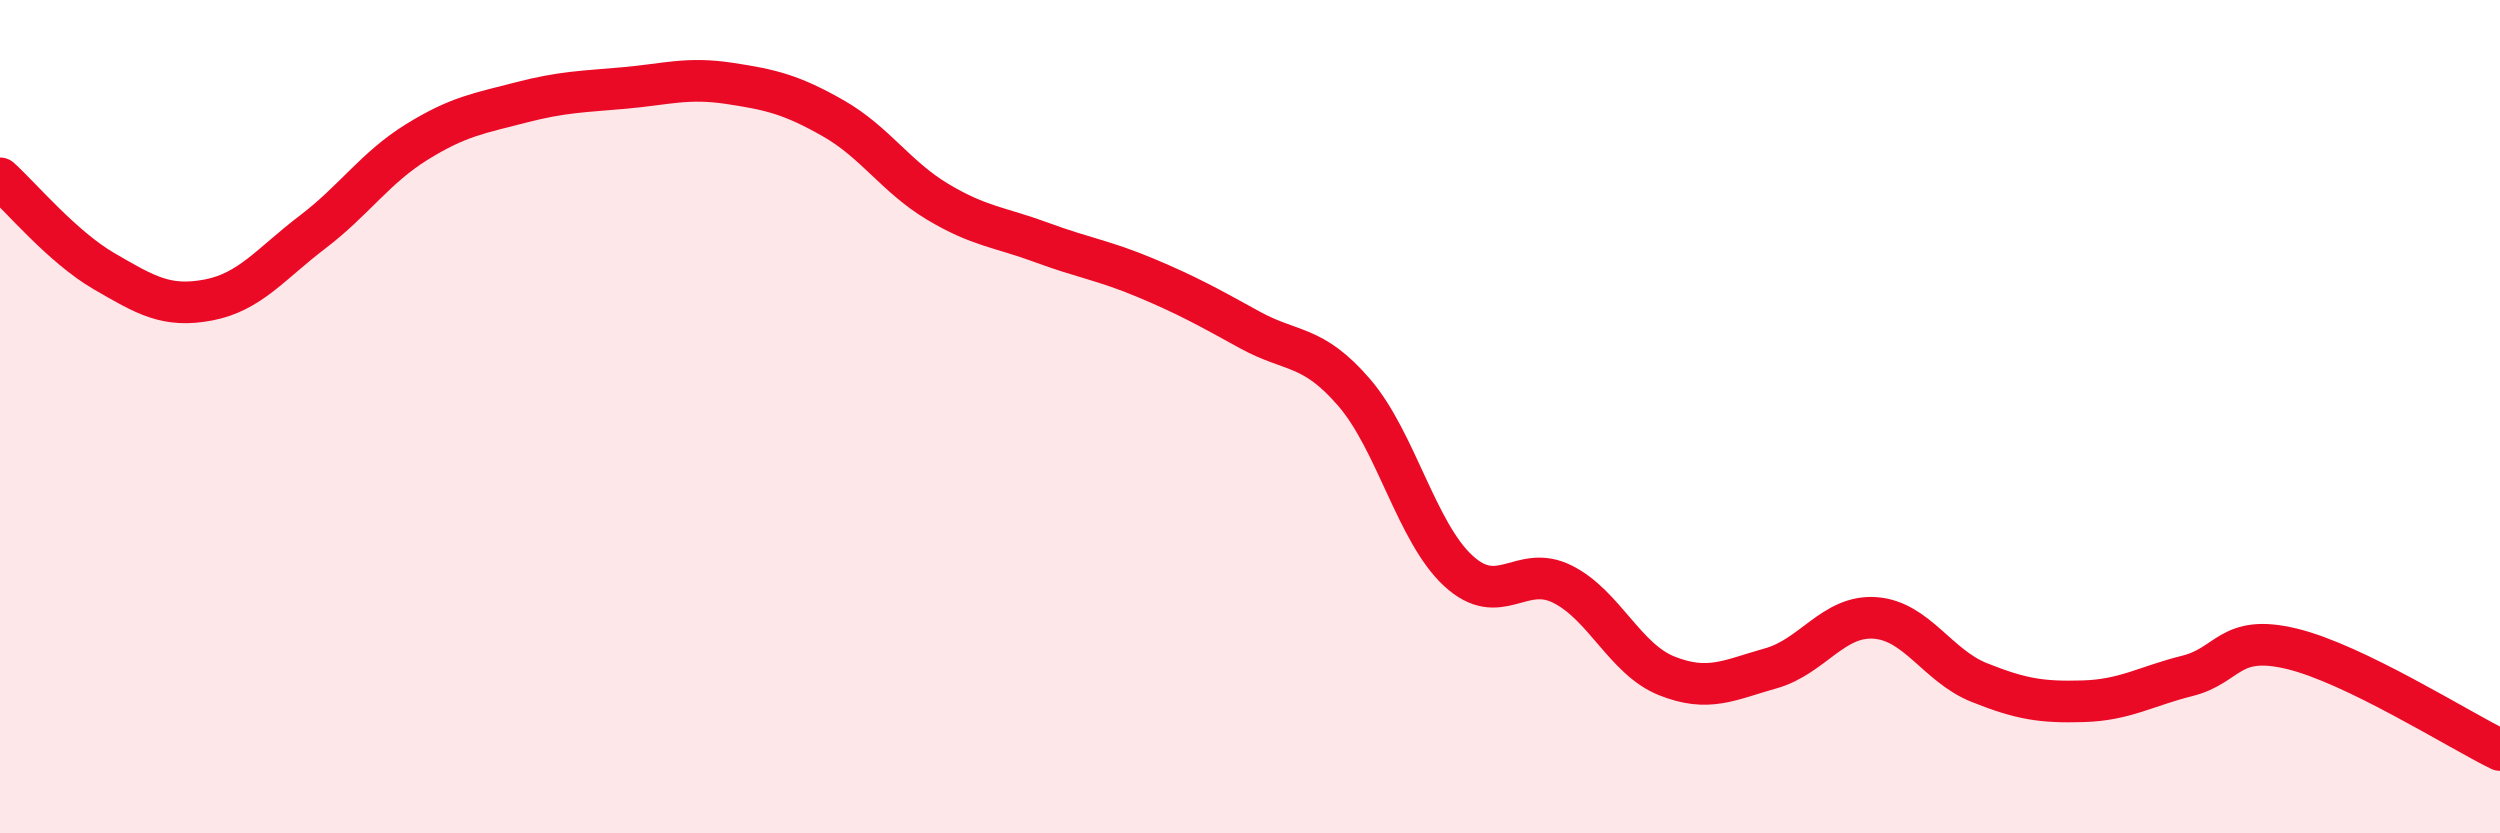
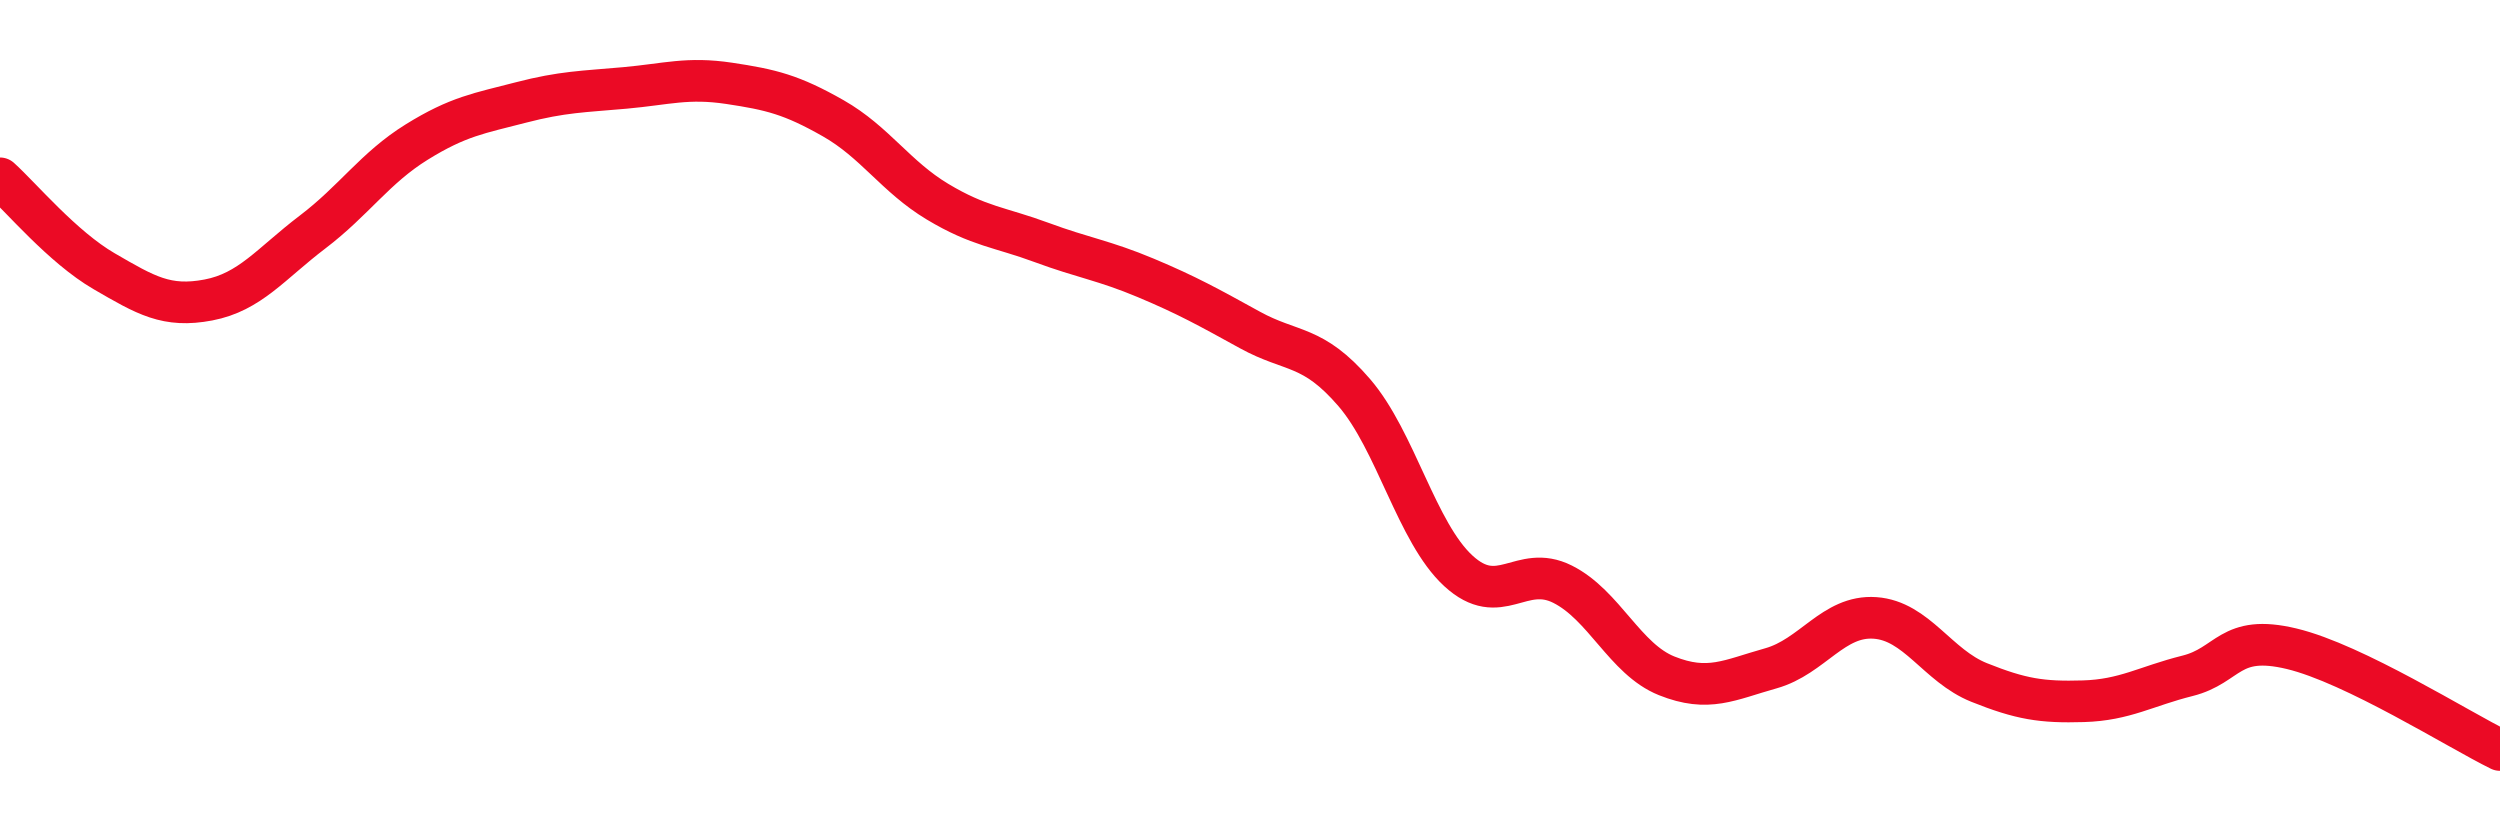
<svg xmlns="http://www.w3.org/2000/svg" width="60" height="20" viewBox="0 0 60 20">
-   <path d="M 0,4.28 C 0.5,4.73 1.5,5.93 2.5,6.51 C 3.5,7.09 4,7.39 5,7.2 C 6,7.01 6.5,6.33 7.5,5.57 C 8.5,4.81 9,4.03 10,3.41 C 11,2.79 11.5,2.72 12.5,2.46 C 13.5,2.2 14,2.2 15,2.11 C 16,2.02 16.5,1.85 17.5,2 C 18.5,2.15 19,2.27 20,2.84 C 21,3.41 21.5,4.24 22.5,4.84 C 23.5,5.44 24,5.45 25,5.82 C 26,6.19 26.5,6.25 27.5,6.67 C 28.5,7.09 29,7.37 30,7.92 C 31,8.47 31.5,8.26 32.5,9.42 C 33.5,10.58 34,12.78 35,13.7 C 36,14.62 36.5,13.52 37.5,14.02 C 38.5,14.52 39,15.82 40,16.22 C 41,16.62 41.5,16.32 42.5,16.04 C 43.5,15.76 44,14.76 45,14.83 C 46,14.9 46.5,15.98 47.5,16.38 C 48.5,16.78 49,16.86 50,16.83 C 51,16.8 51.5,16.47 52.5,16.22 C 53.5,15.97 53.5,15.21 55,15.57 C 56.5,15.93 59,17.51 60,18L60 20L0 20Z" fill="#EB0A25" opacity="0.1" stroke-linecap="round" stroke-linejoin="round" />
  <path d="M 0,4.28 C 0.5,4.73 1.5,5.93 2.5,6.51 C 3.5,7.09 4,7.39 5,7.2 C 6,7.01 6.5,6.33 7.5,5.57 C 8.5,4.81 9,4.03 10,3.41 C 11,2.79 11.5,2.72 12.5,2.46 C 13.5,2.2 14,2.2 15,2.11 C 16,2.02 16.5,1.85 17.5,2 C 18.5,2.15 19,2.27 20,2.84 C 21,3.41 21.5,4.24 22.5,4.84 C 23.5,5.44 24,5.45 25,5.82 C 26,6.19 26.5,6.25 27.5,6.67 C 28.5,7.09 29,7.37 30,7.92 C 31,8.47 31.5,8.26 32.5,9.42 C 33.5,10.58 34,12.78 35,13.7 C 36,14.62 36.5,13.52 37.5,14.02 C 38.5,14.52 39,15.82 40,16.22 C 41,16.62 41.5,16.32 42.5,16.04 C 43.5,15.76 44,14.76 45,14.83 C 46,14.9 46.5,15.98 47.5,16.38 C 48.5,16.78 49,16.86 50,16.83 C 51,16.8 51.5,16.47 52.5,16.22 C 53.5,15.97 53.5,15.21 55,15.57 C 56.5,15.93 59,17.51 60,18" stroke="#EB0A25" stroke-width="1" fill="none" stroke-linecap="round" stroke-linejoin="round" />
</svg>